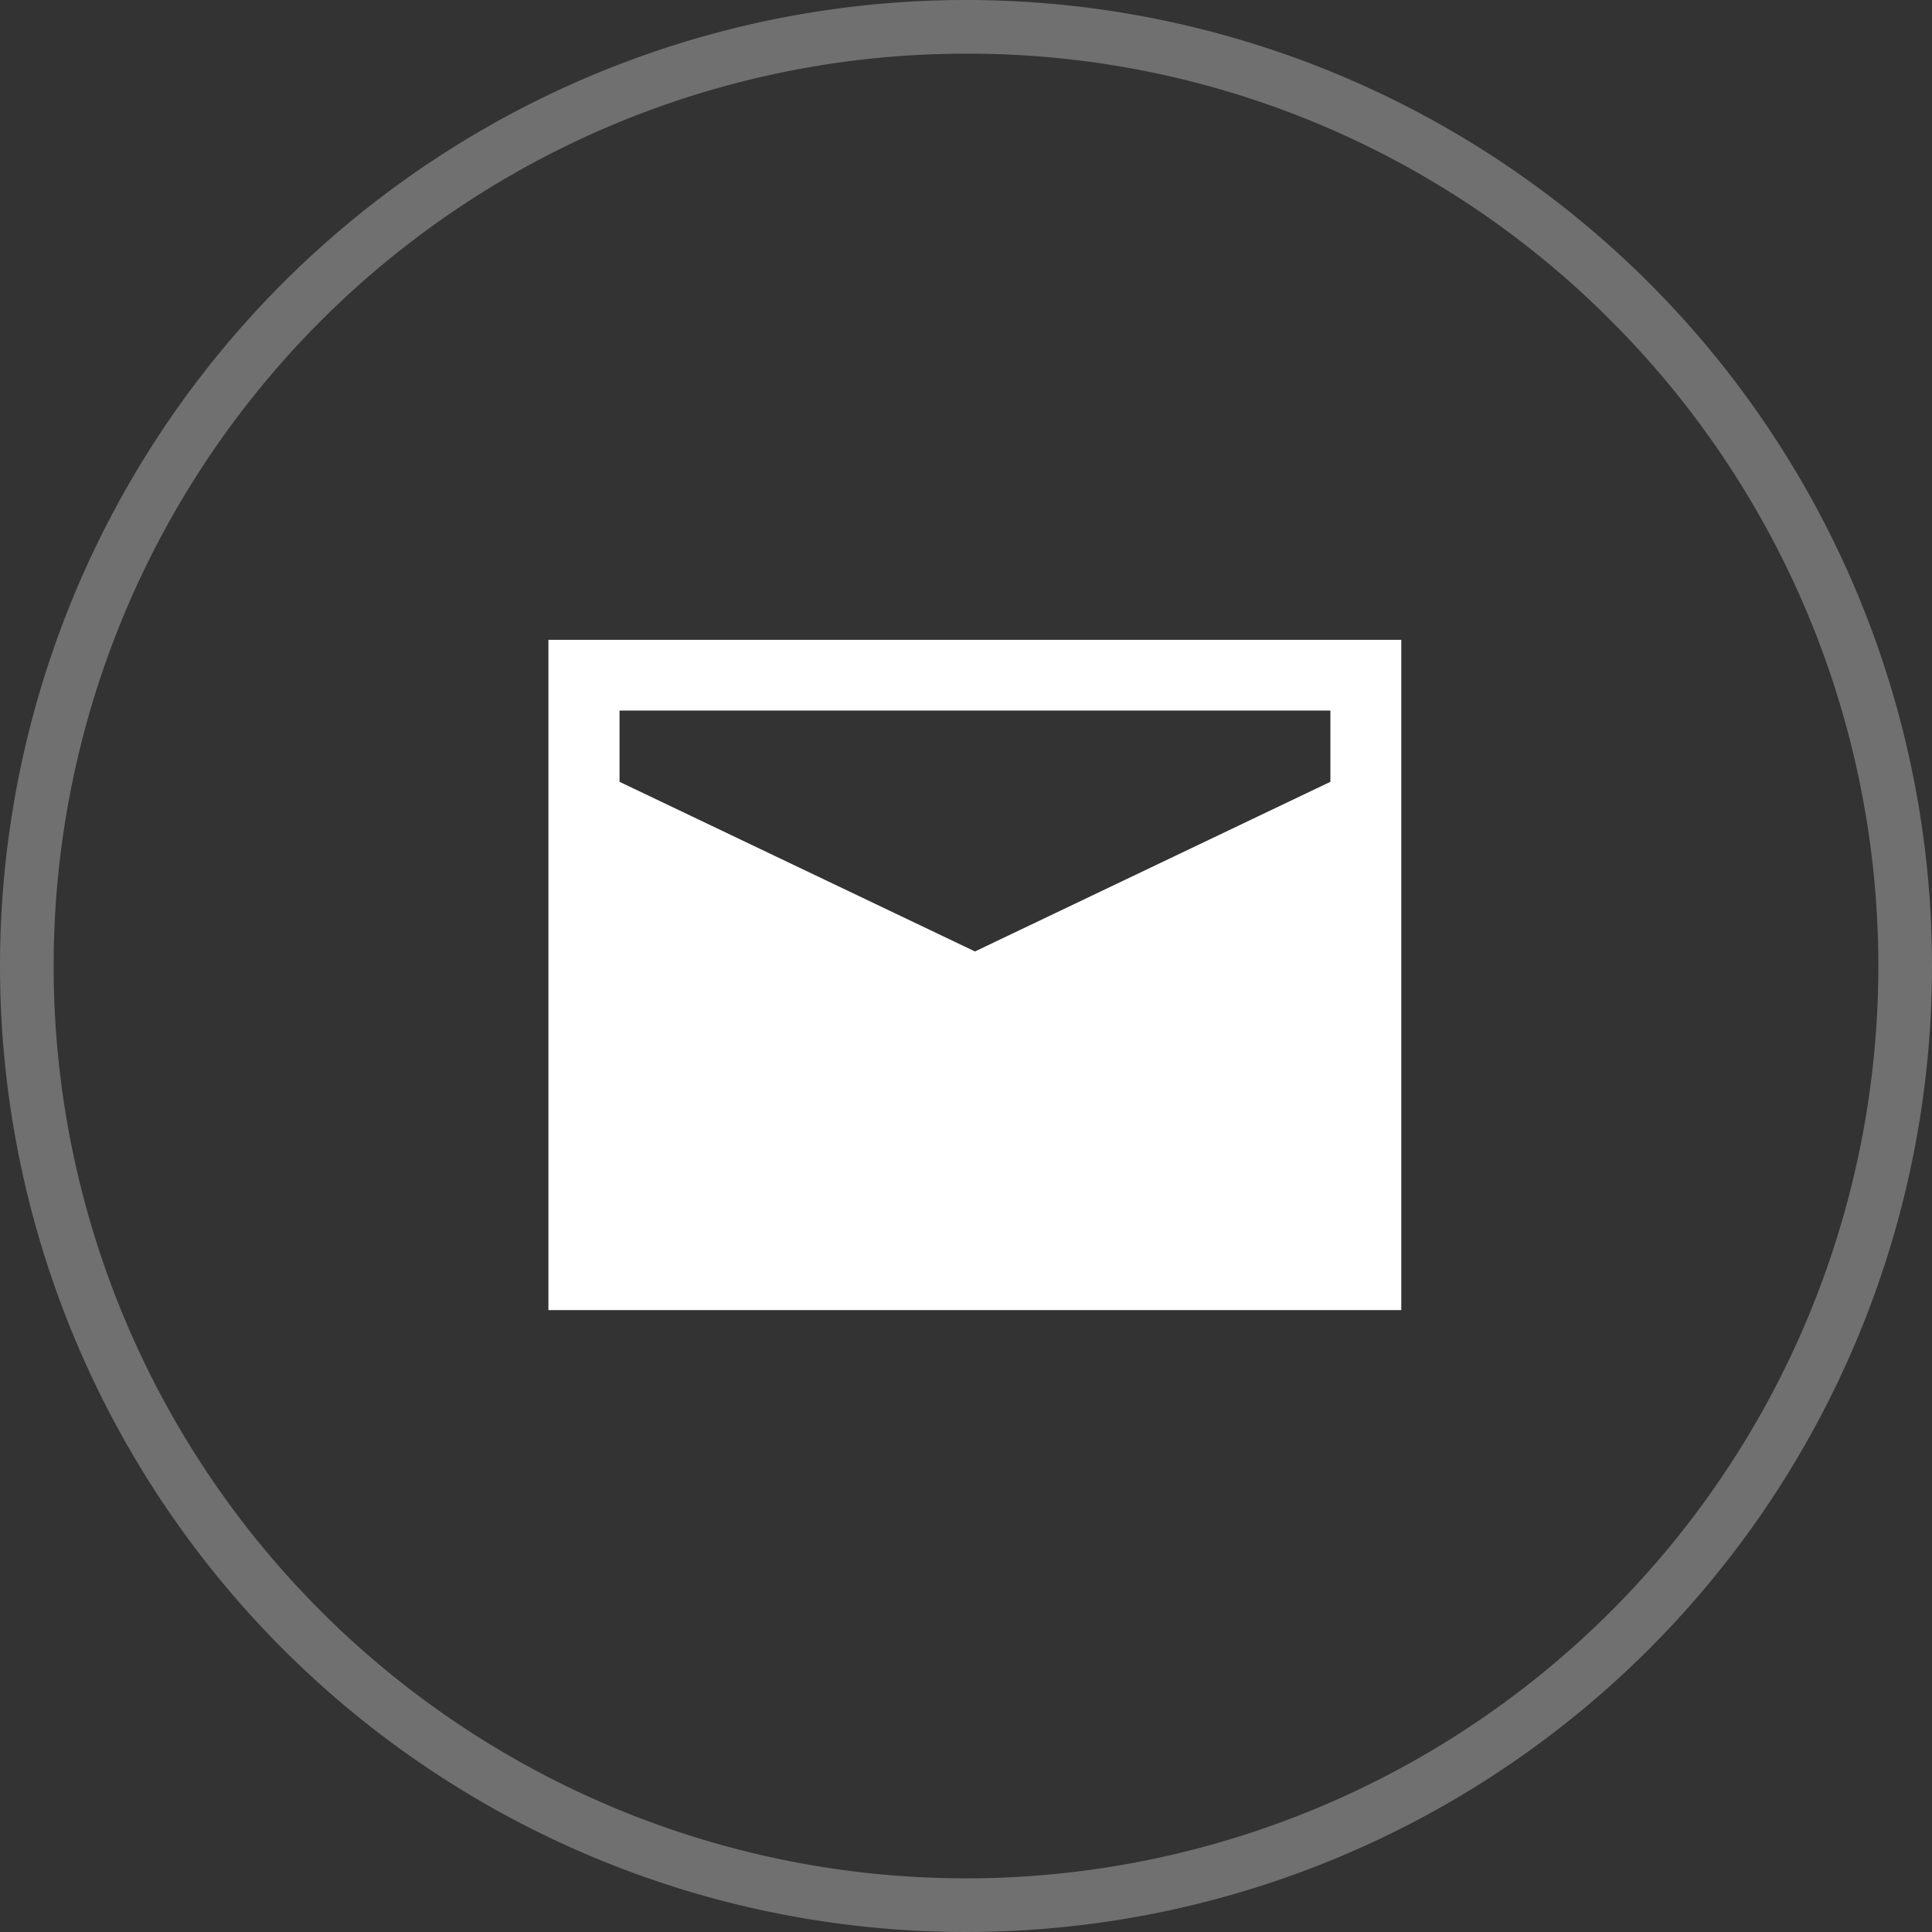
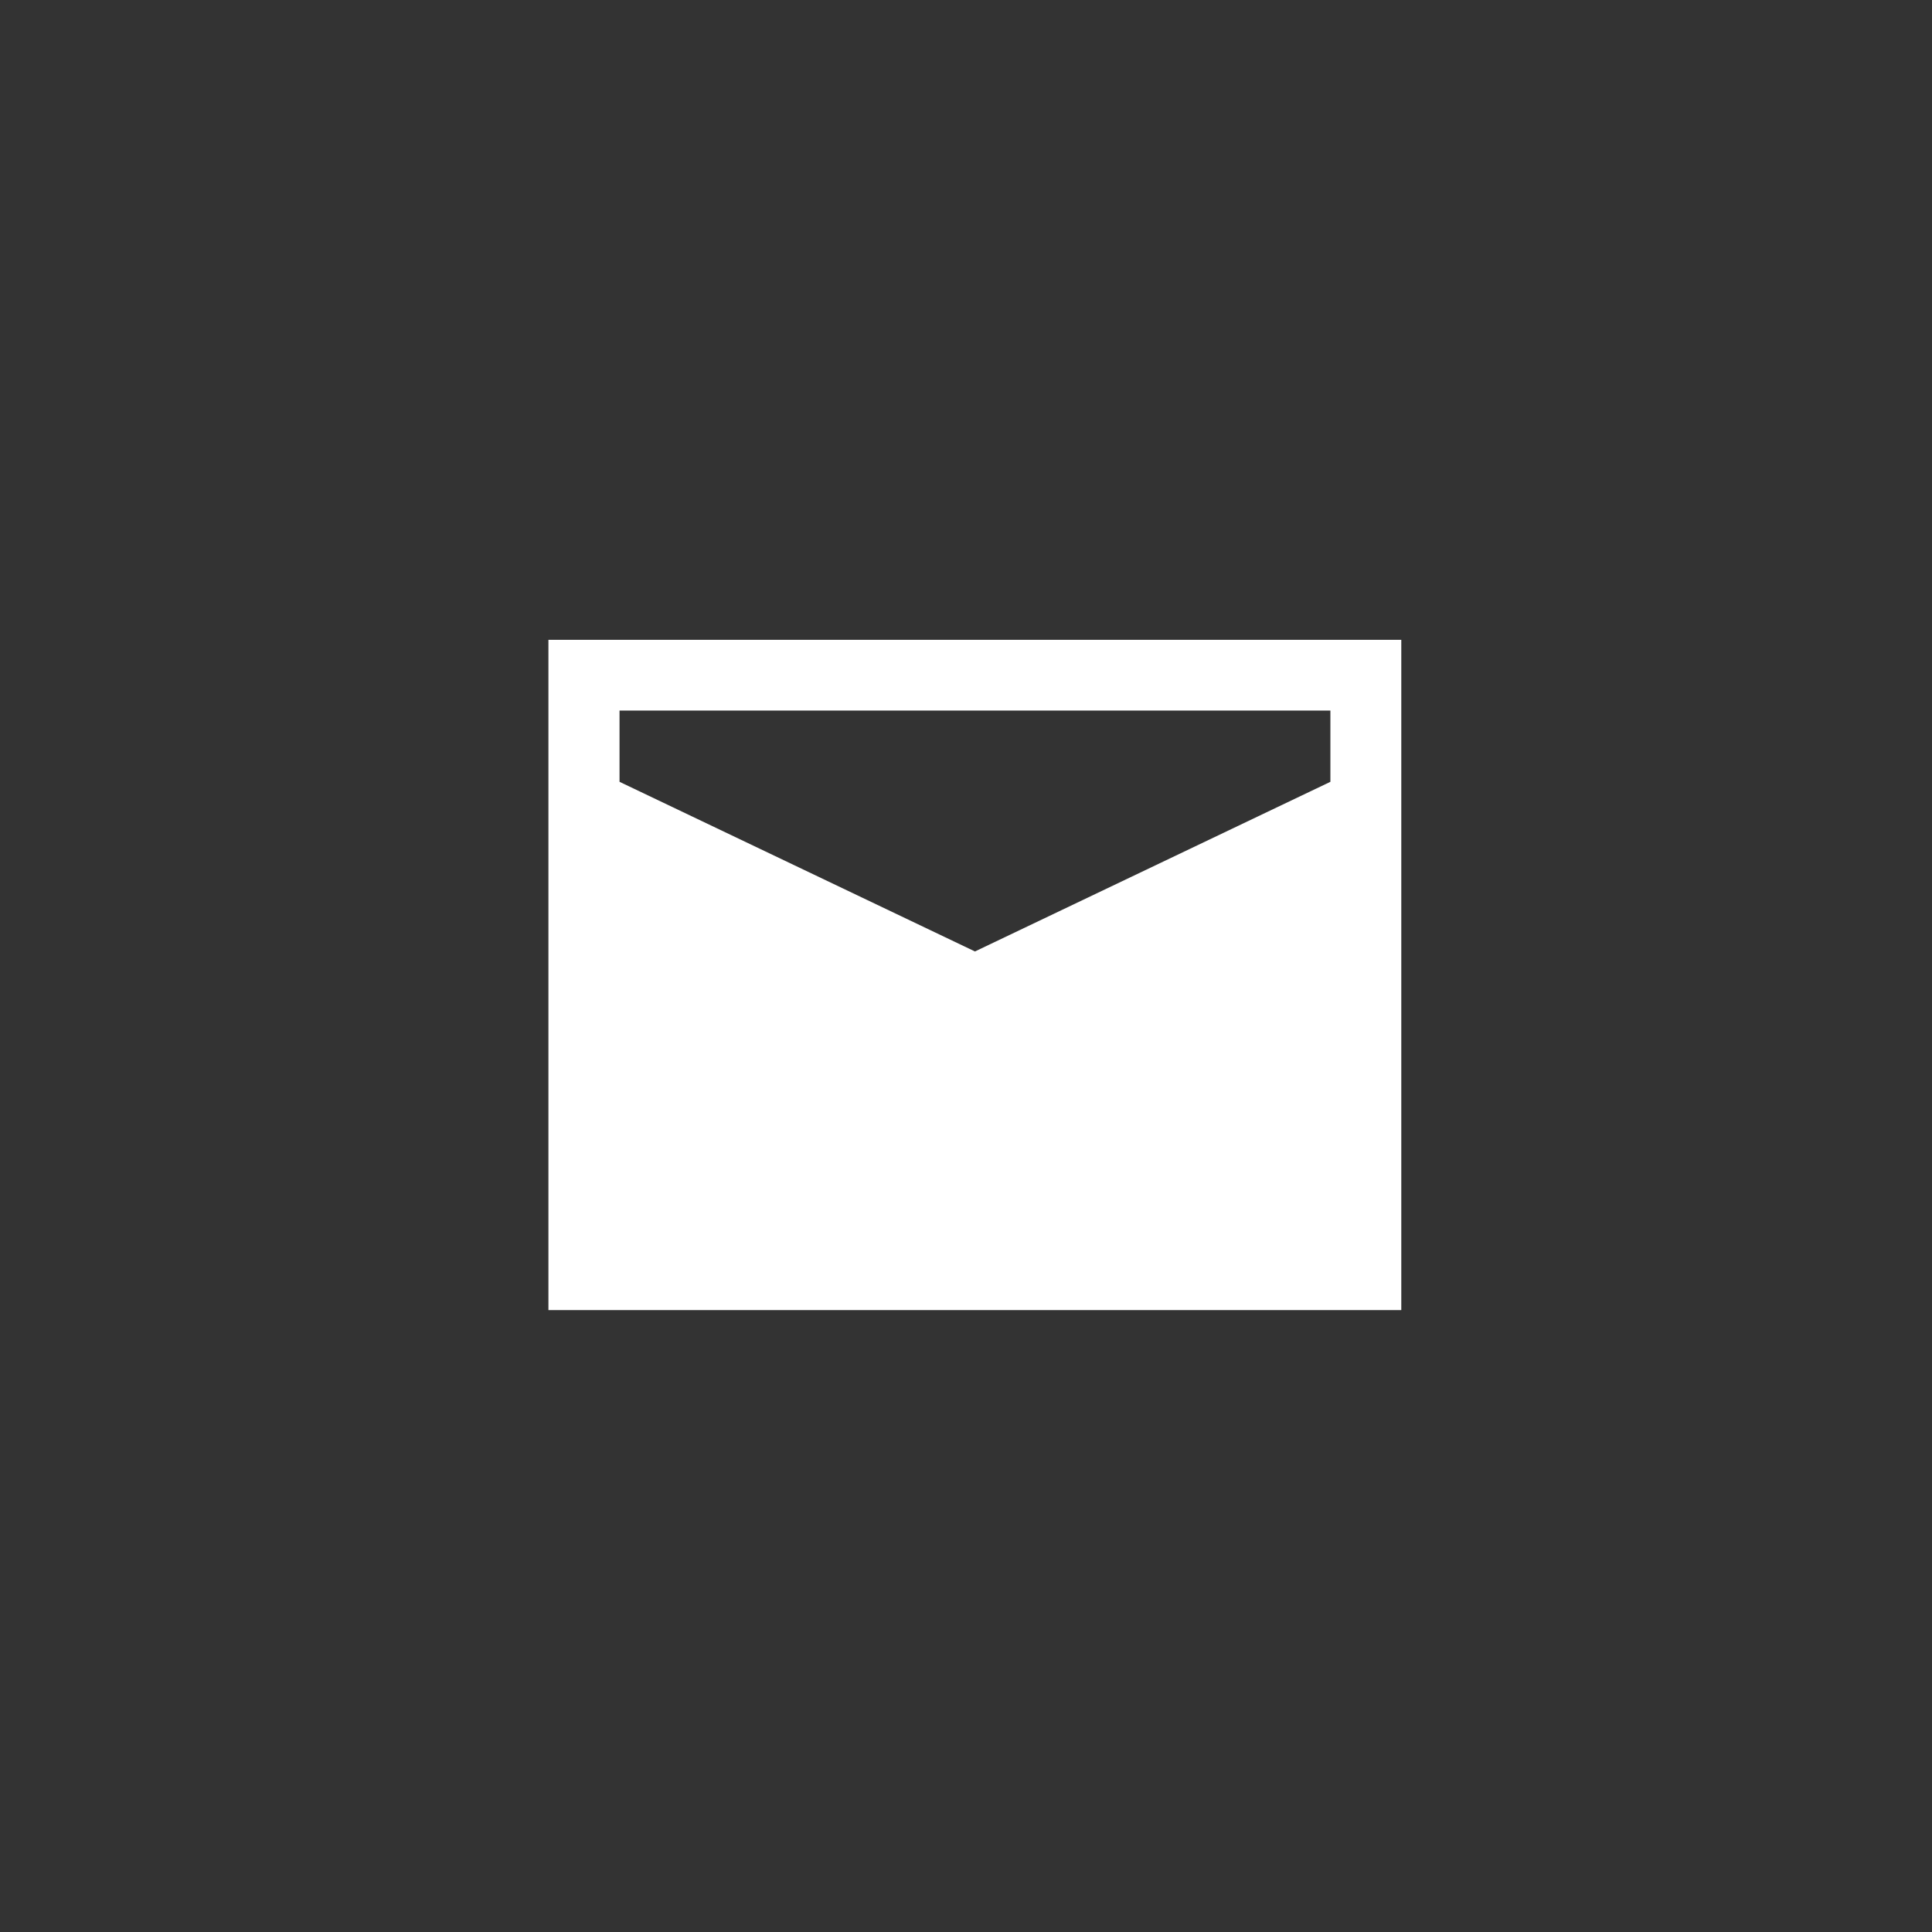
<svg xmlns="http://www.w3.org/2000/svg" id="icon_footer_email" width="36" height="36" viewBox="0 0 36 36">
  <rect x="0" y="0" width="36" height="36" fill="#333333" stroke="none" />
-   <path id="椭圆_12" data-name="椭圆 12" d="M18,1A17,17,0,0,0,5.979,30.021,17,17,0,1,0,30.021,5.979,16.889,16.889,0,0,0,18,1m0-1A18,18,0,1,1,0,18,18,18,0,0,1,18,0Z" fill="#fff" opacity="0.3" />
  <path id="路径_95" data-name="路径 95" d="M0,3.5V15.99H15.892l0-12.49ZM14.571,4.818V6.146L7.948,9.307,1.325,6.146V4.818Z" transform="translate(10.219 8.422)" fill="#fff" />
</svg>